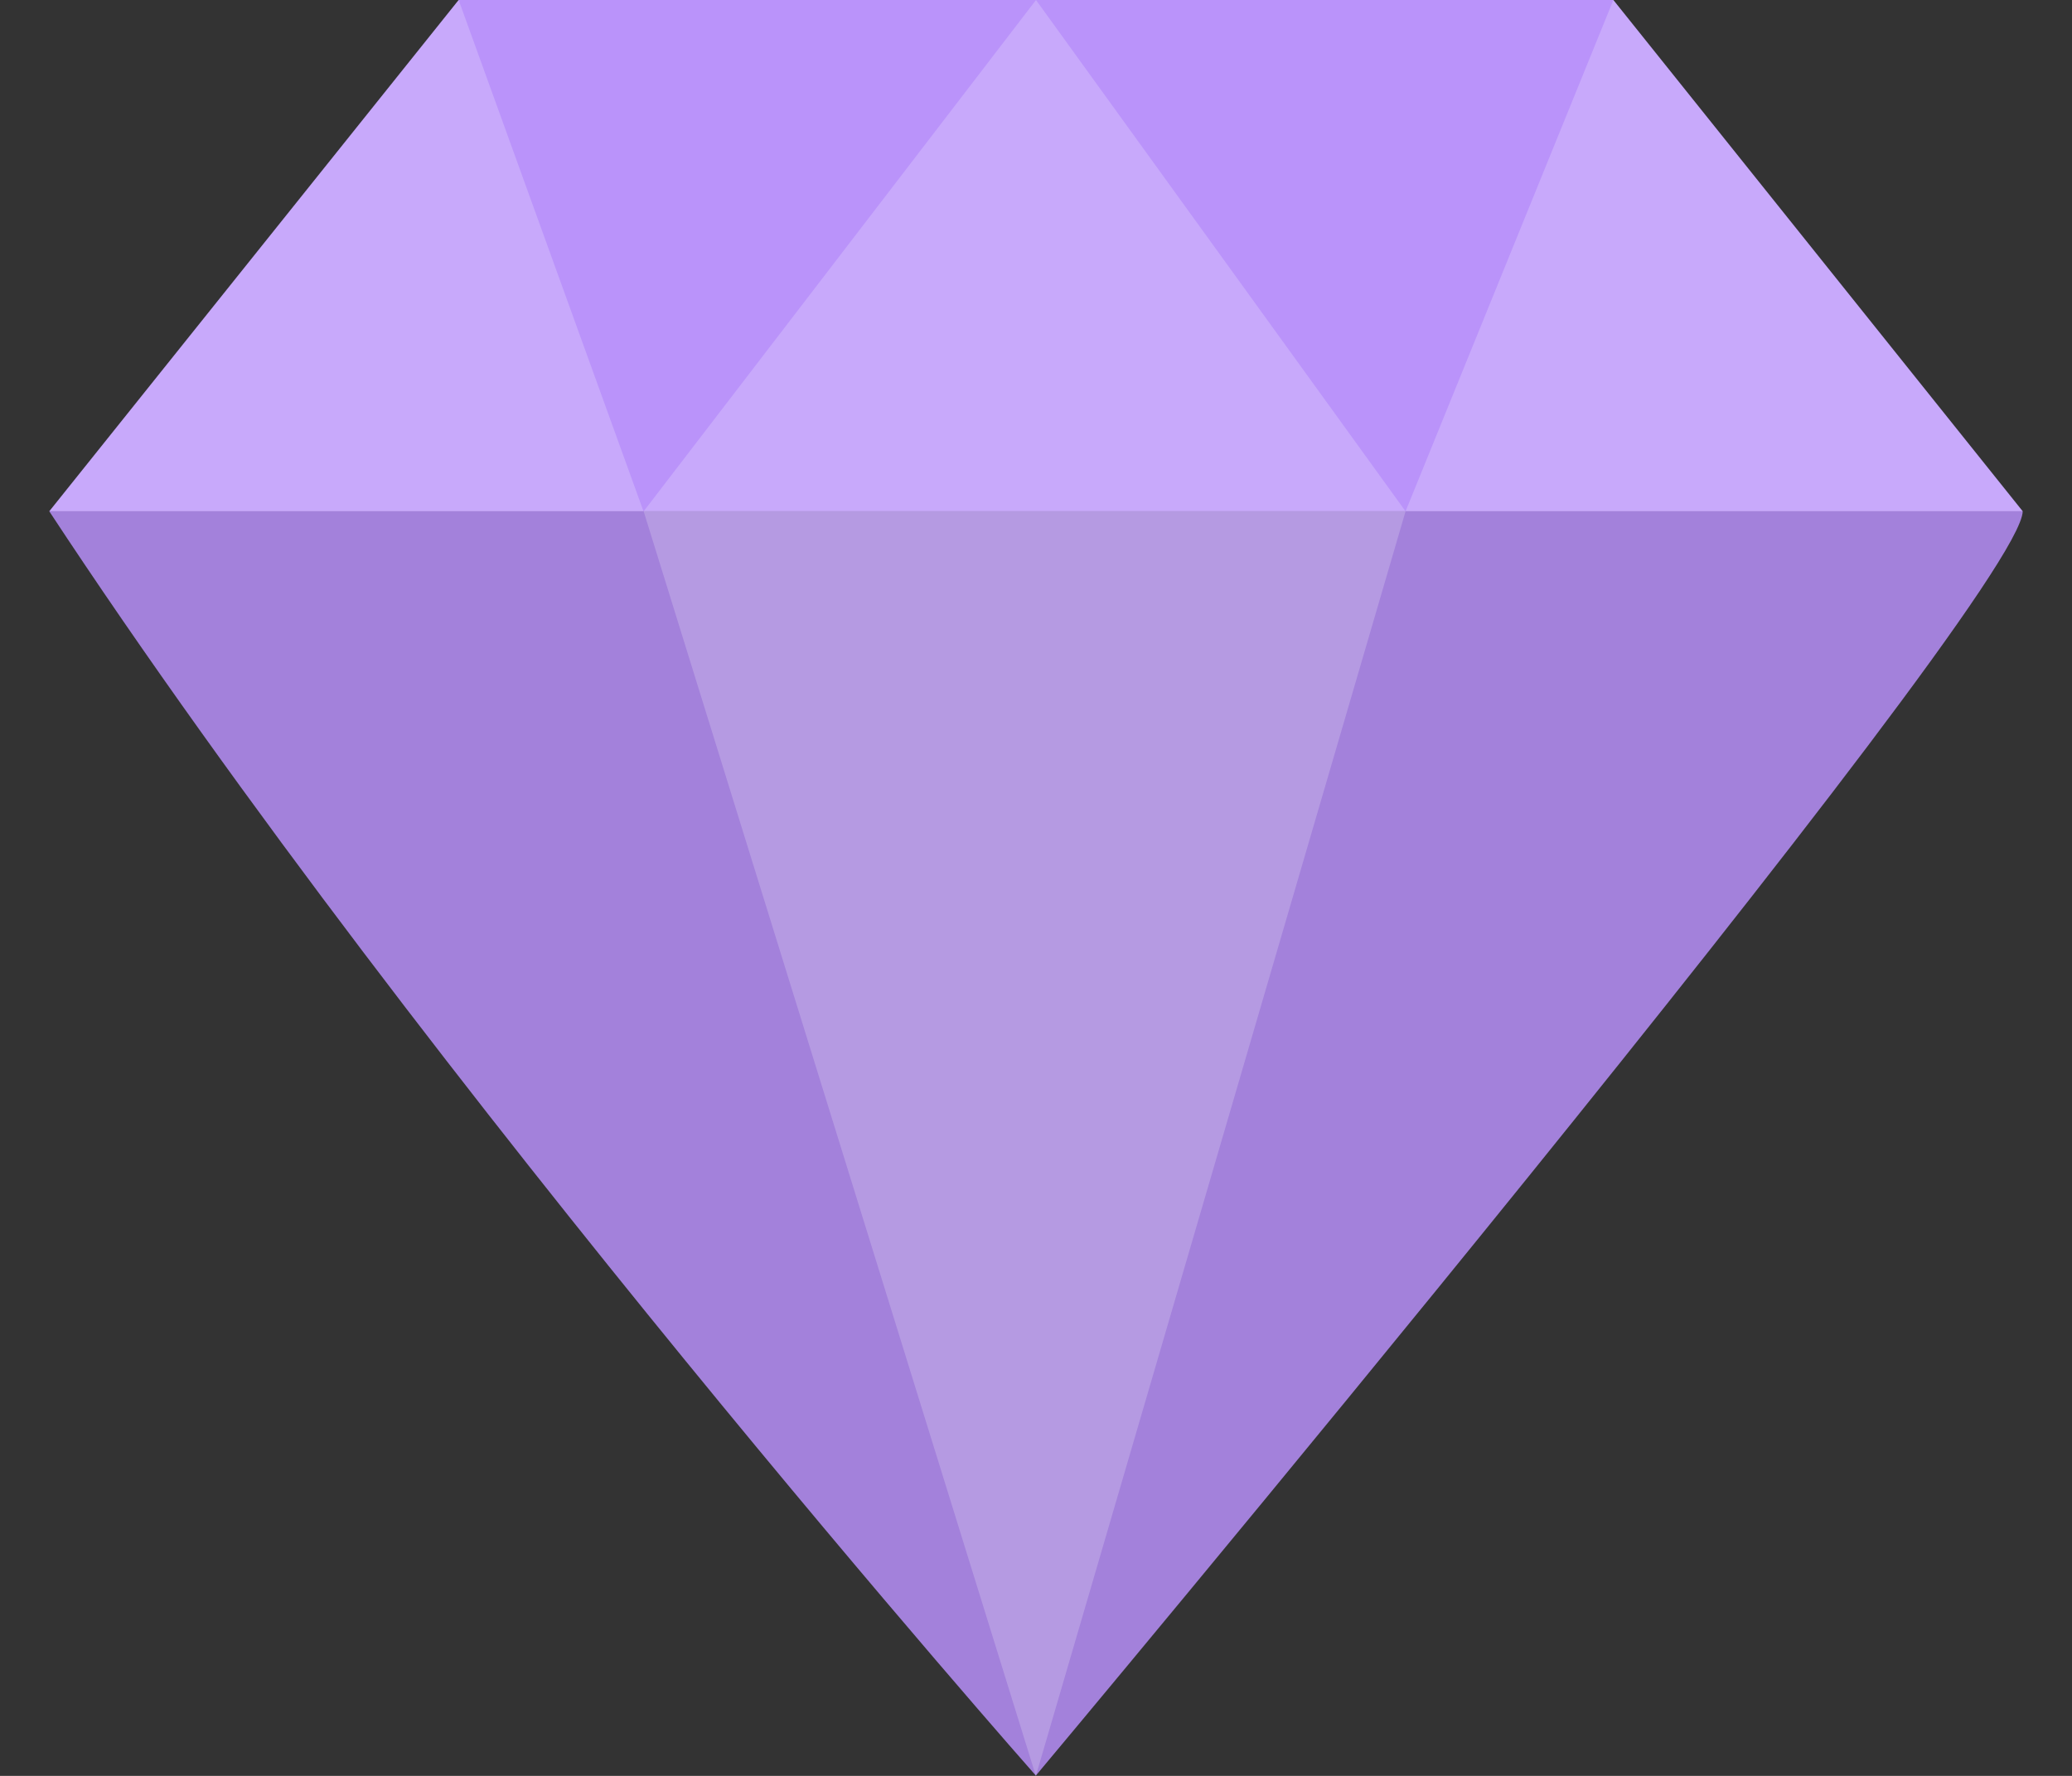
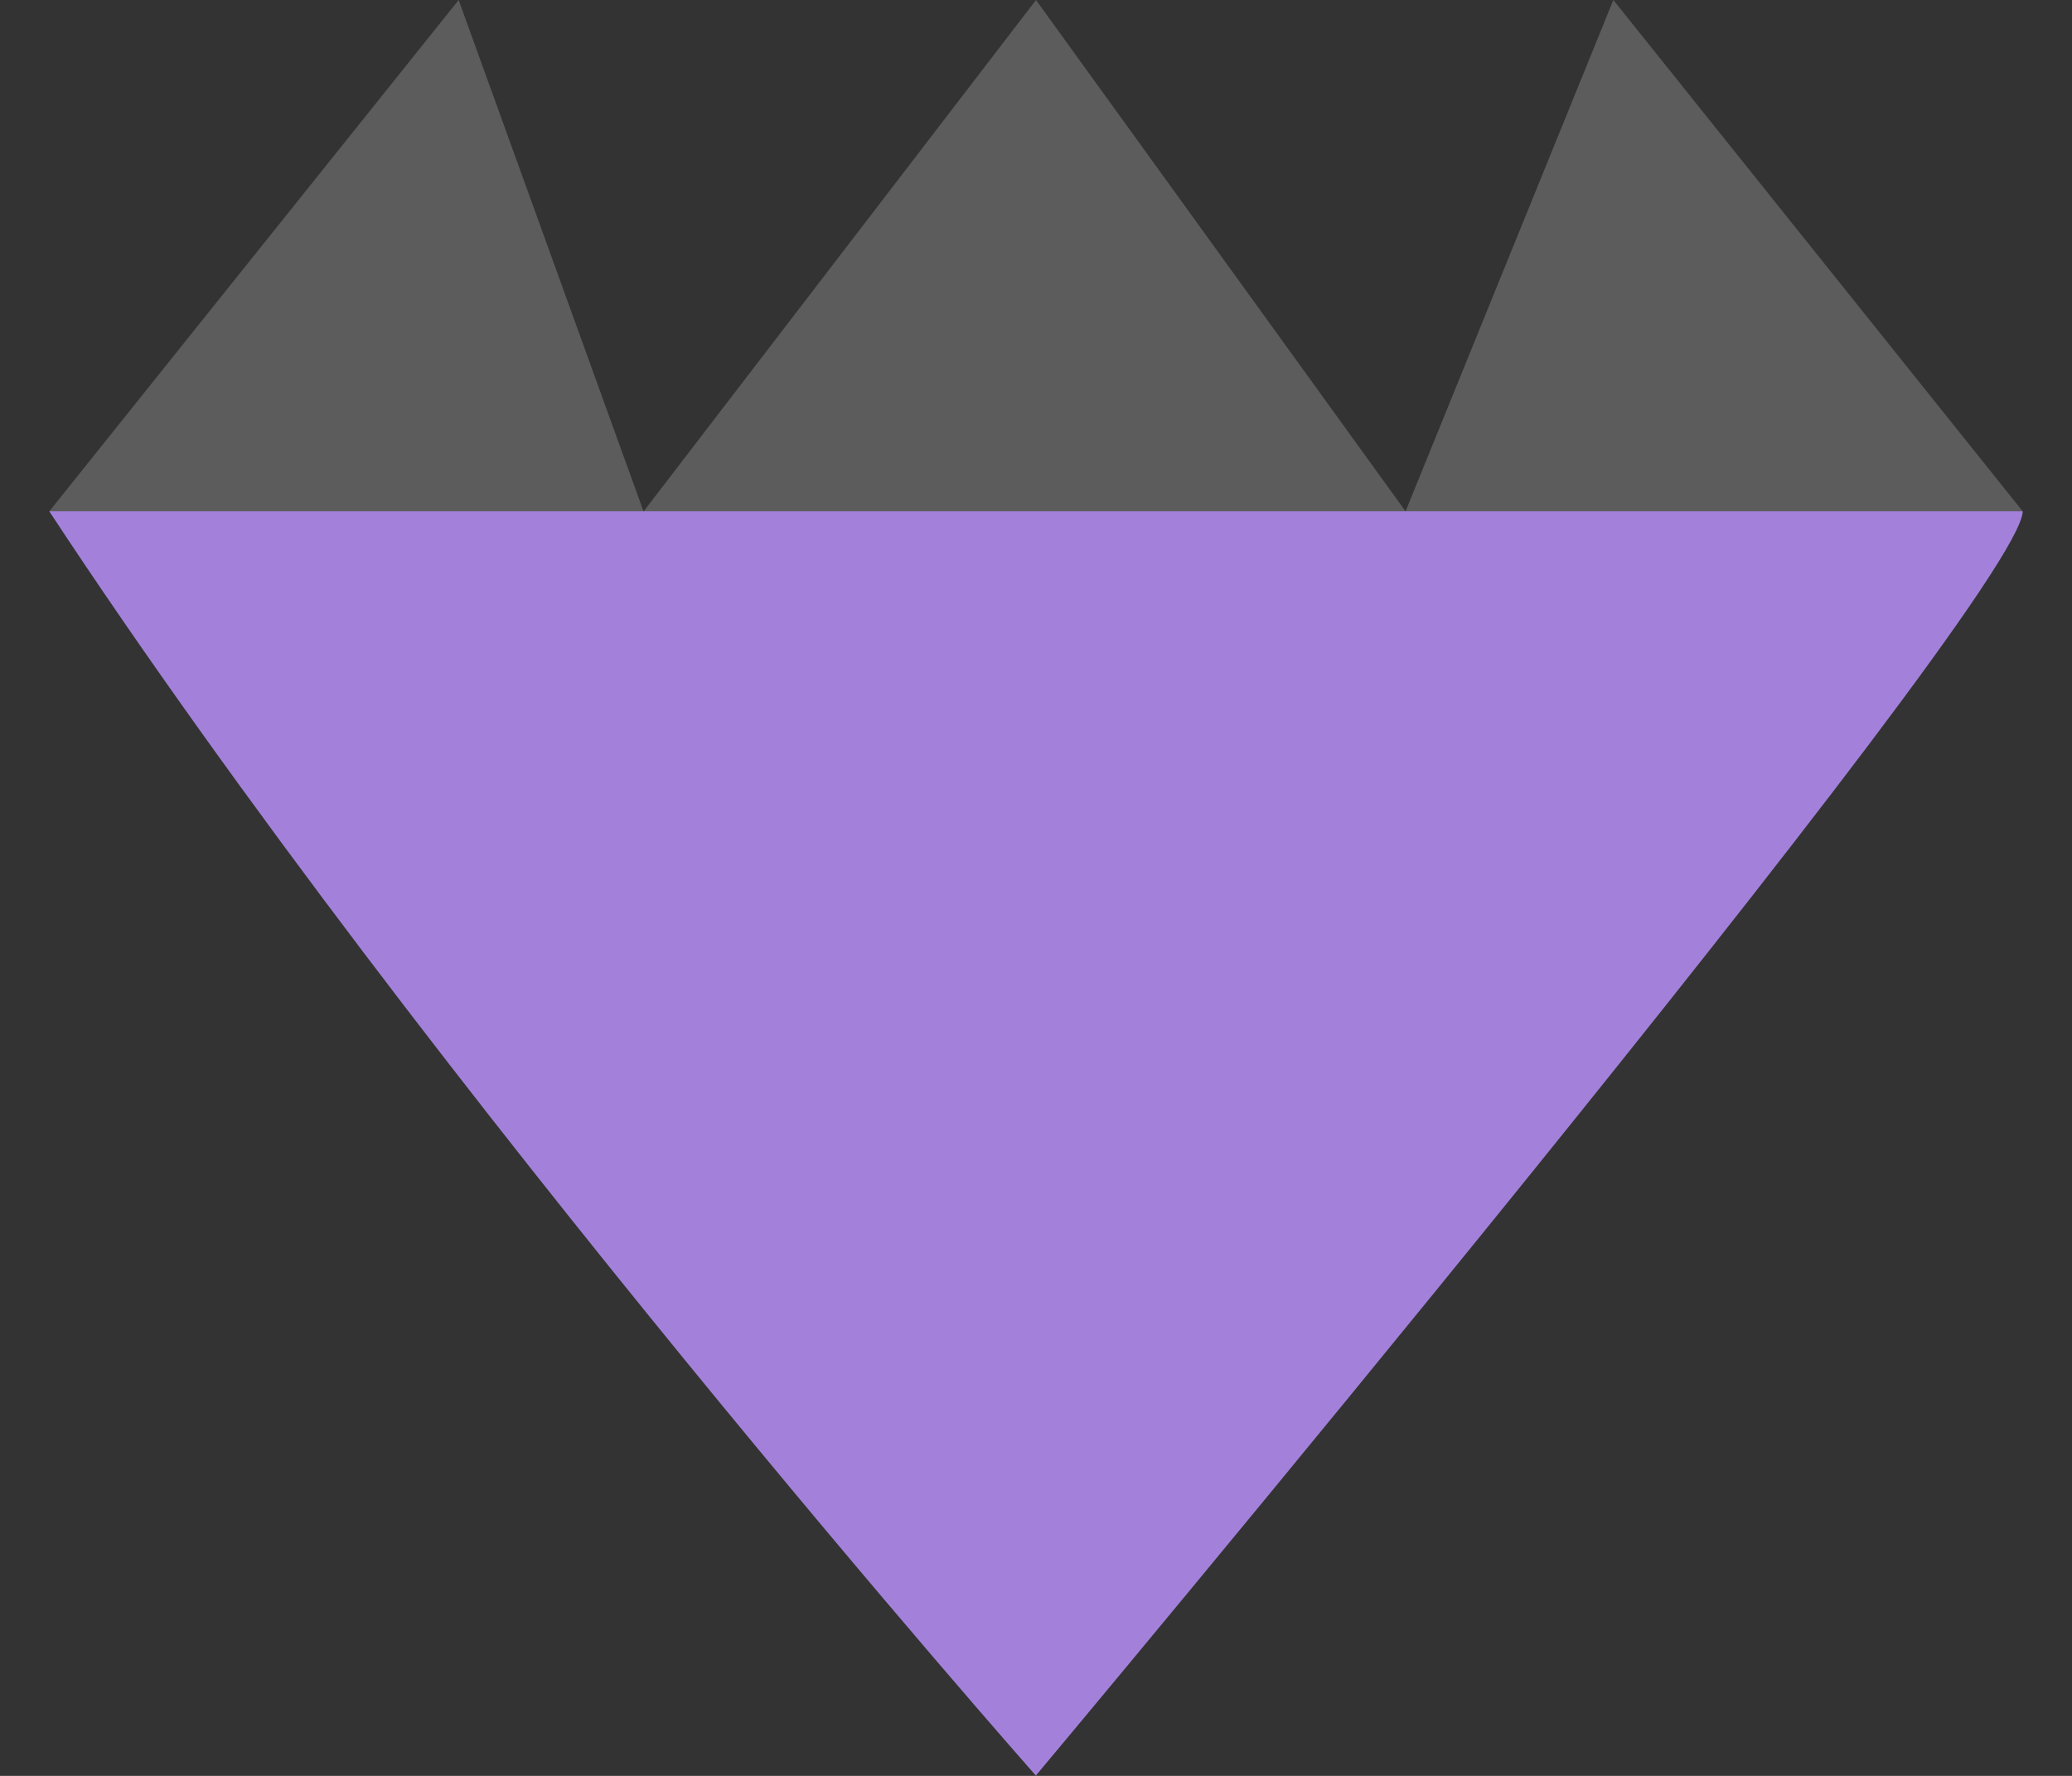
<svg xmlns="http://www.w3.org/2000/svg" width="14" height="12" viewBox="0 0 14 12" fill="none">
  <rect x="0" y="0" width="14" height="12" fill="#333333" stroke="none" />
  <path d="M13.667 3.455C13.654 4.051 6.999 11.998 6.999 11.998C6.999 11.998 2.9 7.361 0.333 3.455H13.667Z" fill="#A381DB" />
-   <path d="M10.901 0H7H3.099L0.333 3.455H7H13.667L10.901 0Z" fill="#BA93FA" />
  <path opacity="0.2" d="M4.349 3.455L7 0L9.497 3.455H4.349Z" fill="white" />
-   <path opacity="0.2" d="M4.349 3.455L6.999 12L9.497 3.455H4.349Z" fill="white" />
+   <path opacity="0.2" d="M4.349 3.455L9.497 3.455H4.349Z" fill="white" />
  <path opacity="0.2" d="M3.099 0L4.348 3.455H0.333L3.099 0Z" fill="white" />
  <path opacity="0.2" d="M10.901 0L9.497 3.455H13.667L10.901 0Z" fill="white" />
</svg>